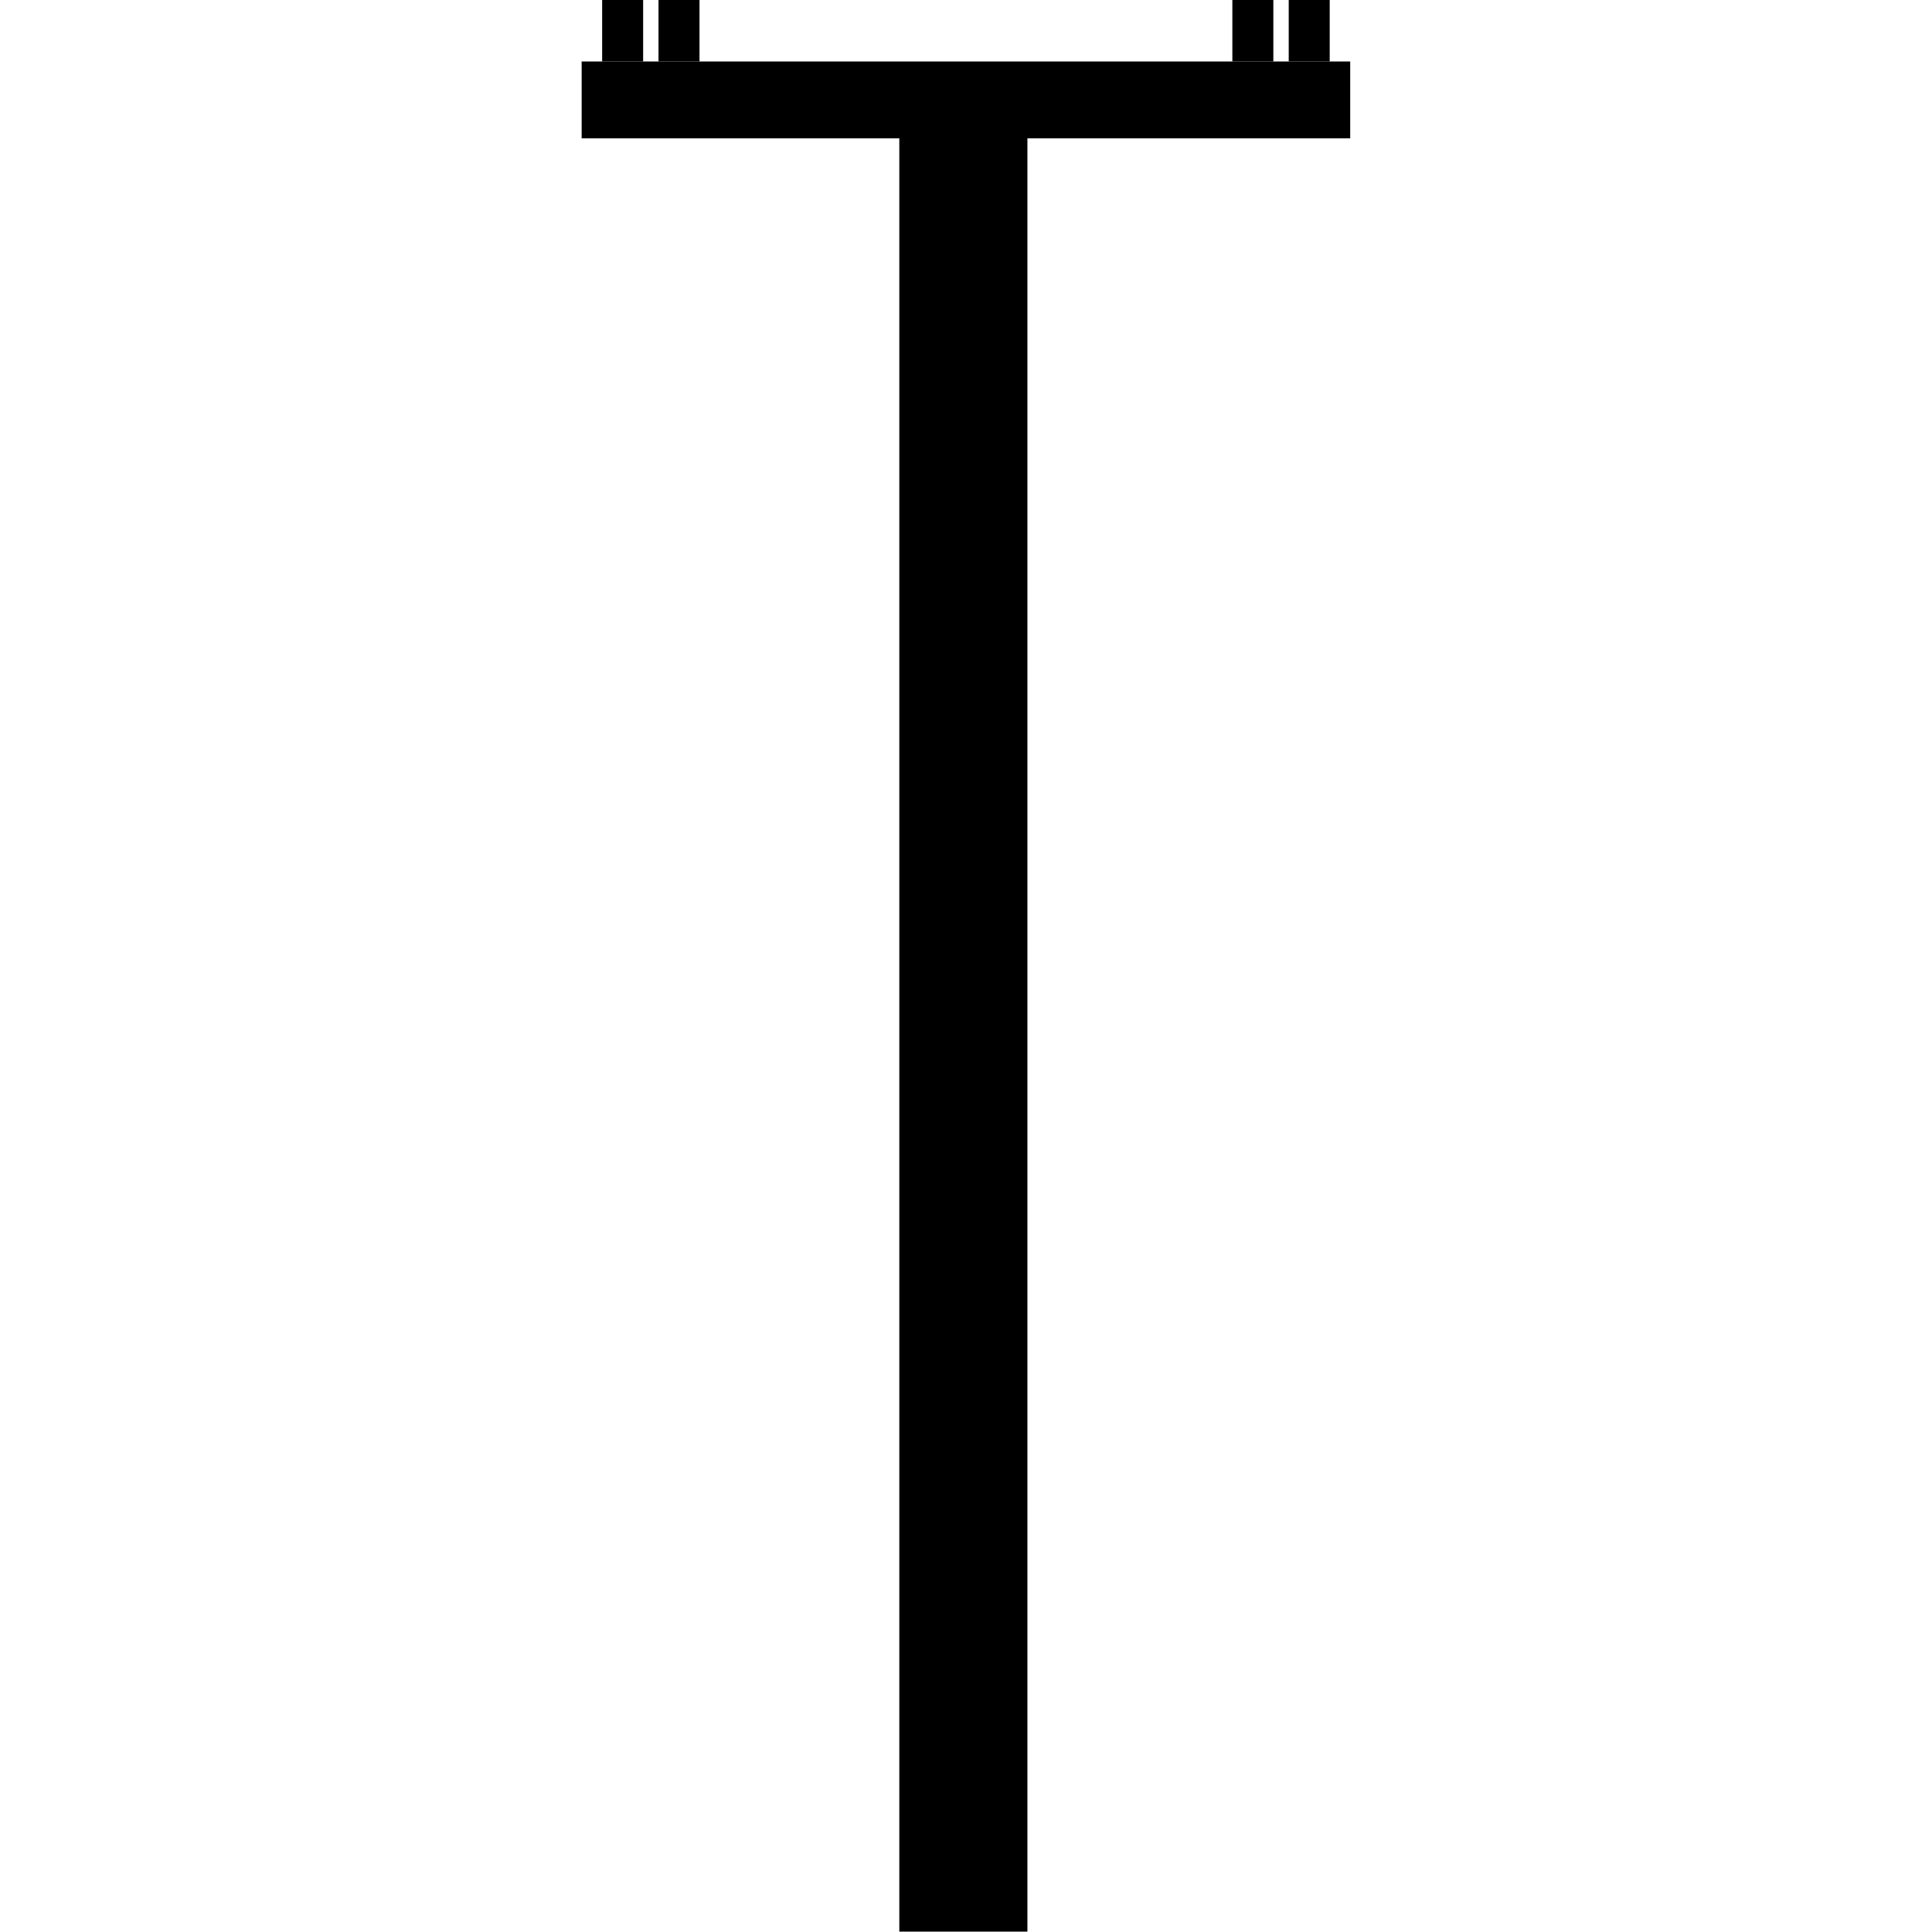
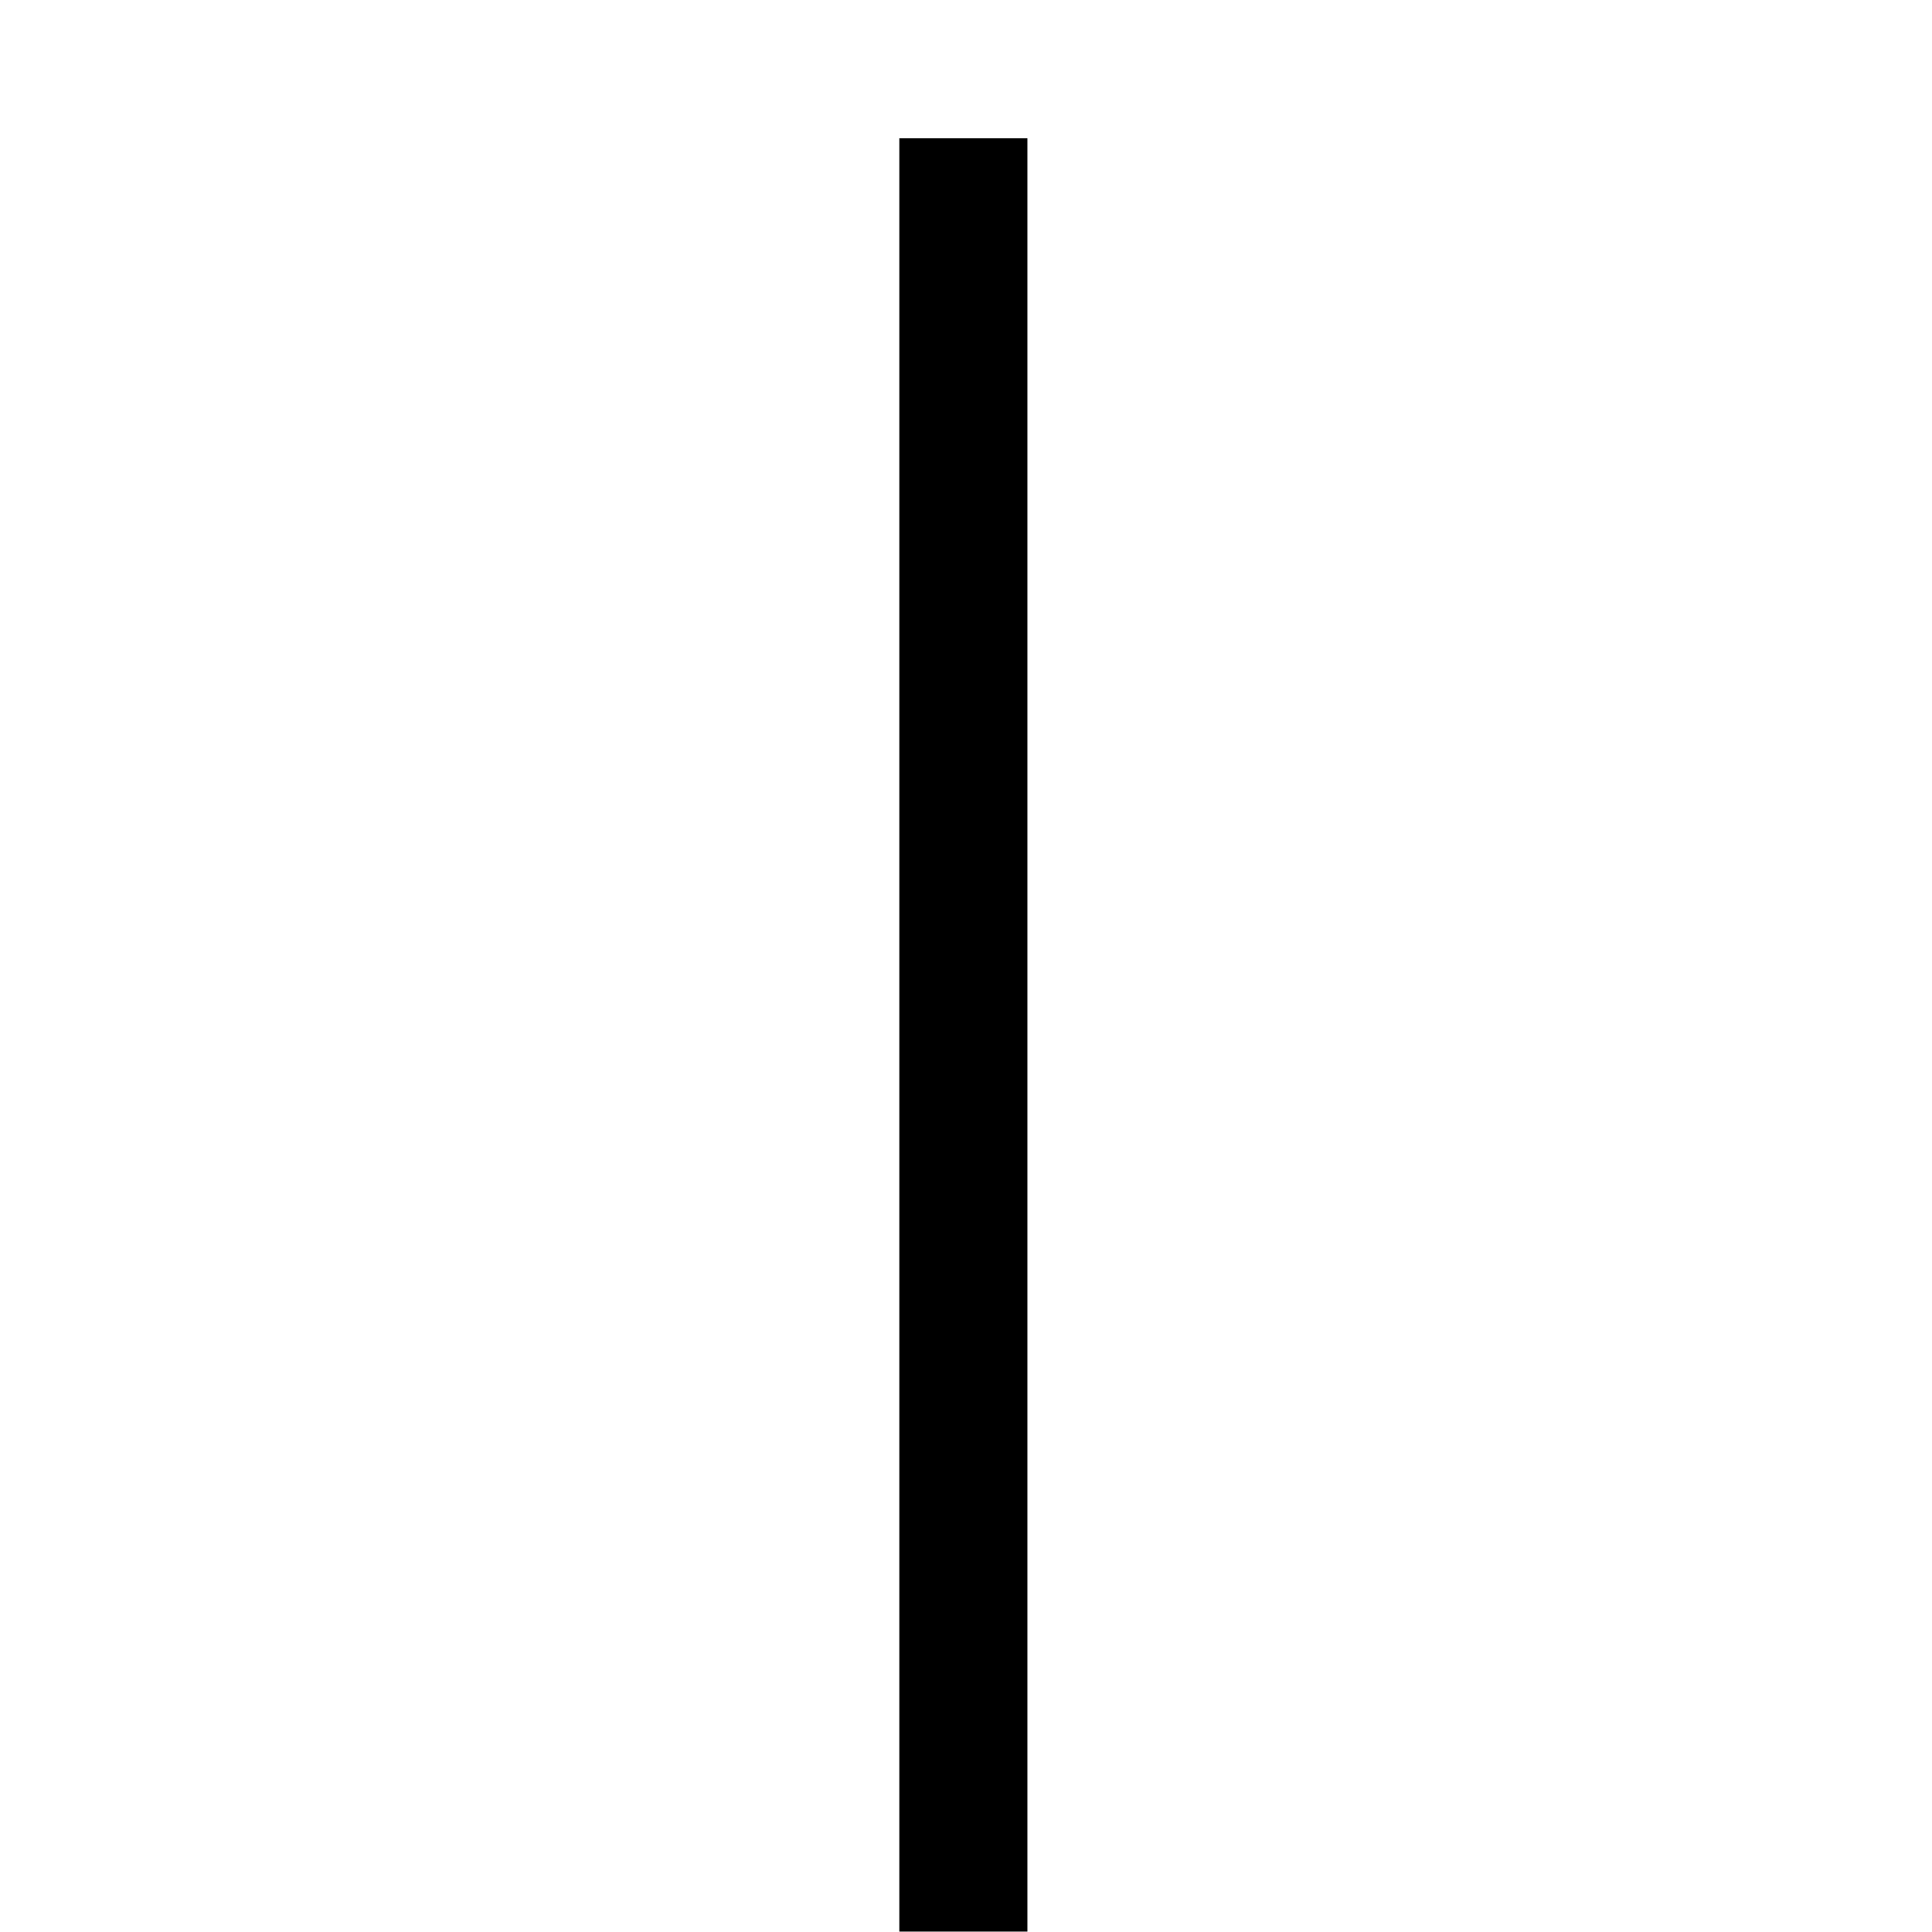
<svg xmlns="http://www.w3.org/2000/svg" xmlns:ns1="http://sodipodi.sourceforge.net/DTD/sodipodi-0.dtd" xmlns:ns2="http://www.inkscape.org/namespaces/inkscape" width="500" height="500" viewBox="0 0 500 500" fill="none" version="1.1" id="svg6" ns1:docname="utility_pole.svg" ns2:version="1.4 (e7c3feb100, 2024-10-09)">
  <defs id="defs6" />
  <ns1:namedview id="namedview6" pagecolor="#ffffff" bordercolor="#000000" borderopacity="0.25" ns2:showpageshadow="2" ns2:pageopacity="0.0" ns2:pagecheckerboard="0" ns2:deskcolor="#d1d1d1" ns2:zoom="0.46831027" ns2:cx="25.624038" ns2:cy="541.30779" ns2:window-width="1704" ns2:window-height="996" ns2:window-x="0" ns2:window-y="0" ns2:window-maximized="1" ns2:current-layer="svg6" />
  <g id="g6" transform="matrix(1.326,0,0,1.326,150.531,8.85e-6)">
    <rect x="62" y="27" width="25" height="350" fill="#000000" id="rect1" />
-     <rect y="0" width="15" height="150" transform="rotate(-90)" fill="#000000" id="rect2" x="-27" />
-     <rect x="4" width="8" height="12" fill="#000000" id="rect3" y="0" />
-     <rect x="15" width="8" height="12" fill="#000000" id="rect4" y="0" />
-     <rect x="127" width="8" height="12" fill="#000000" id="rect5" y="0" />
-     <rect x="138" width="8" height="12" fill="#000000" id="rect6" y="0" />
  </g>
</svg>